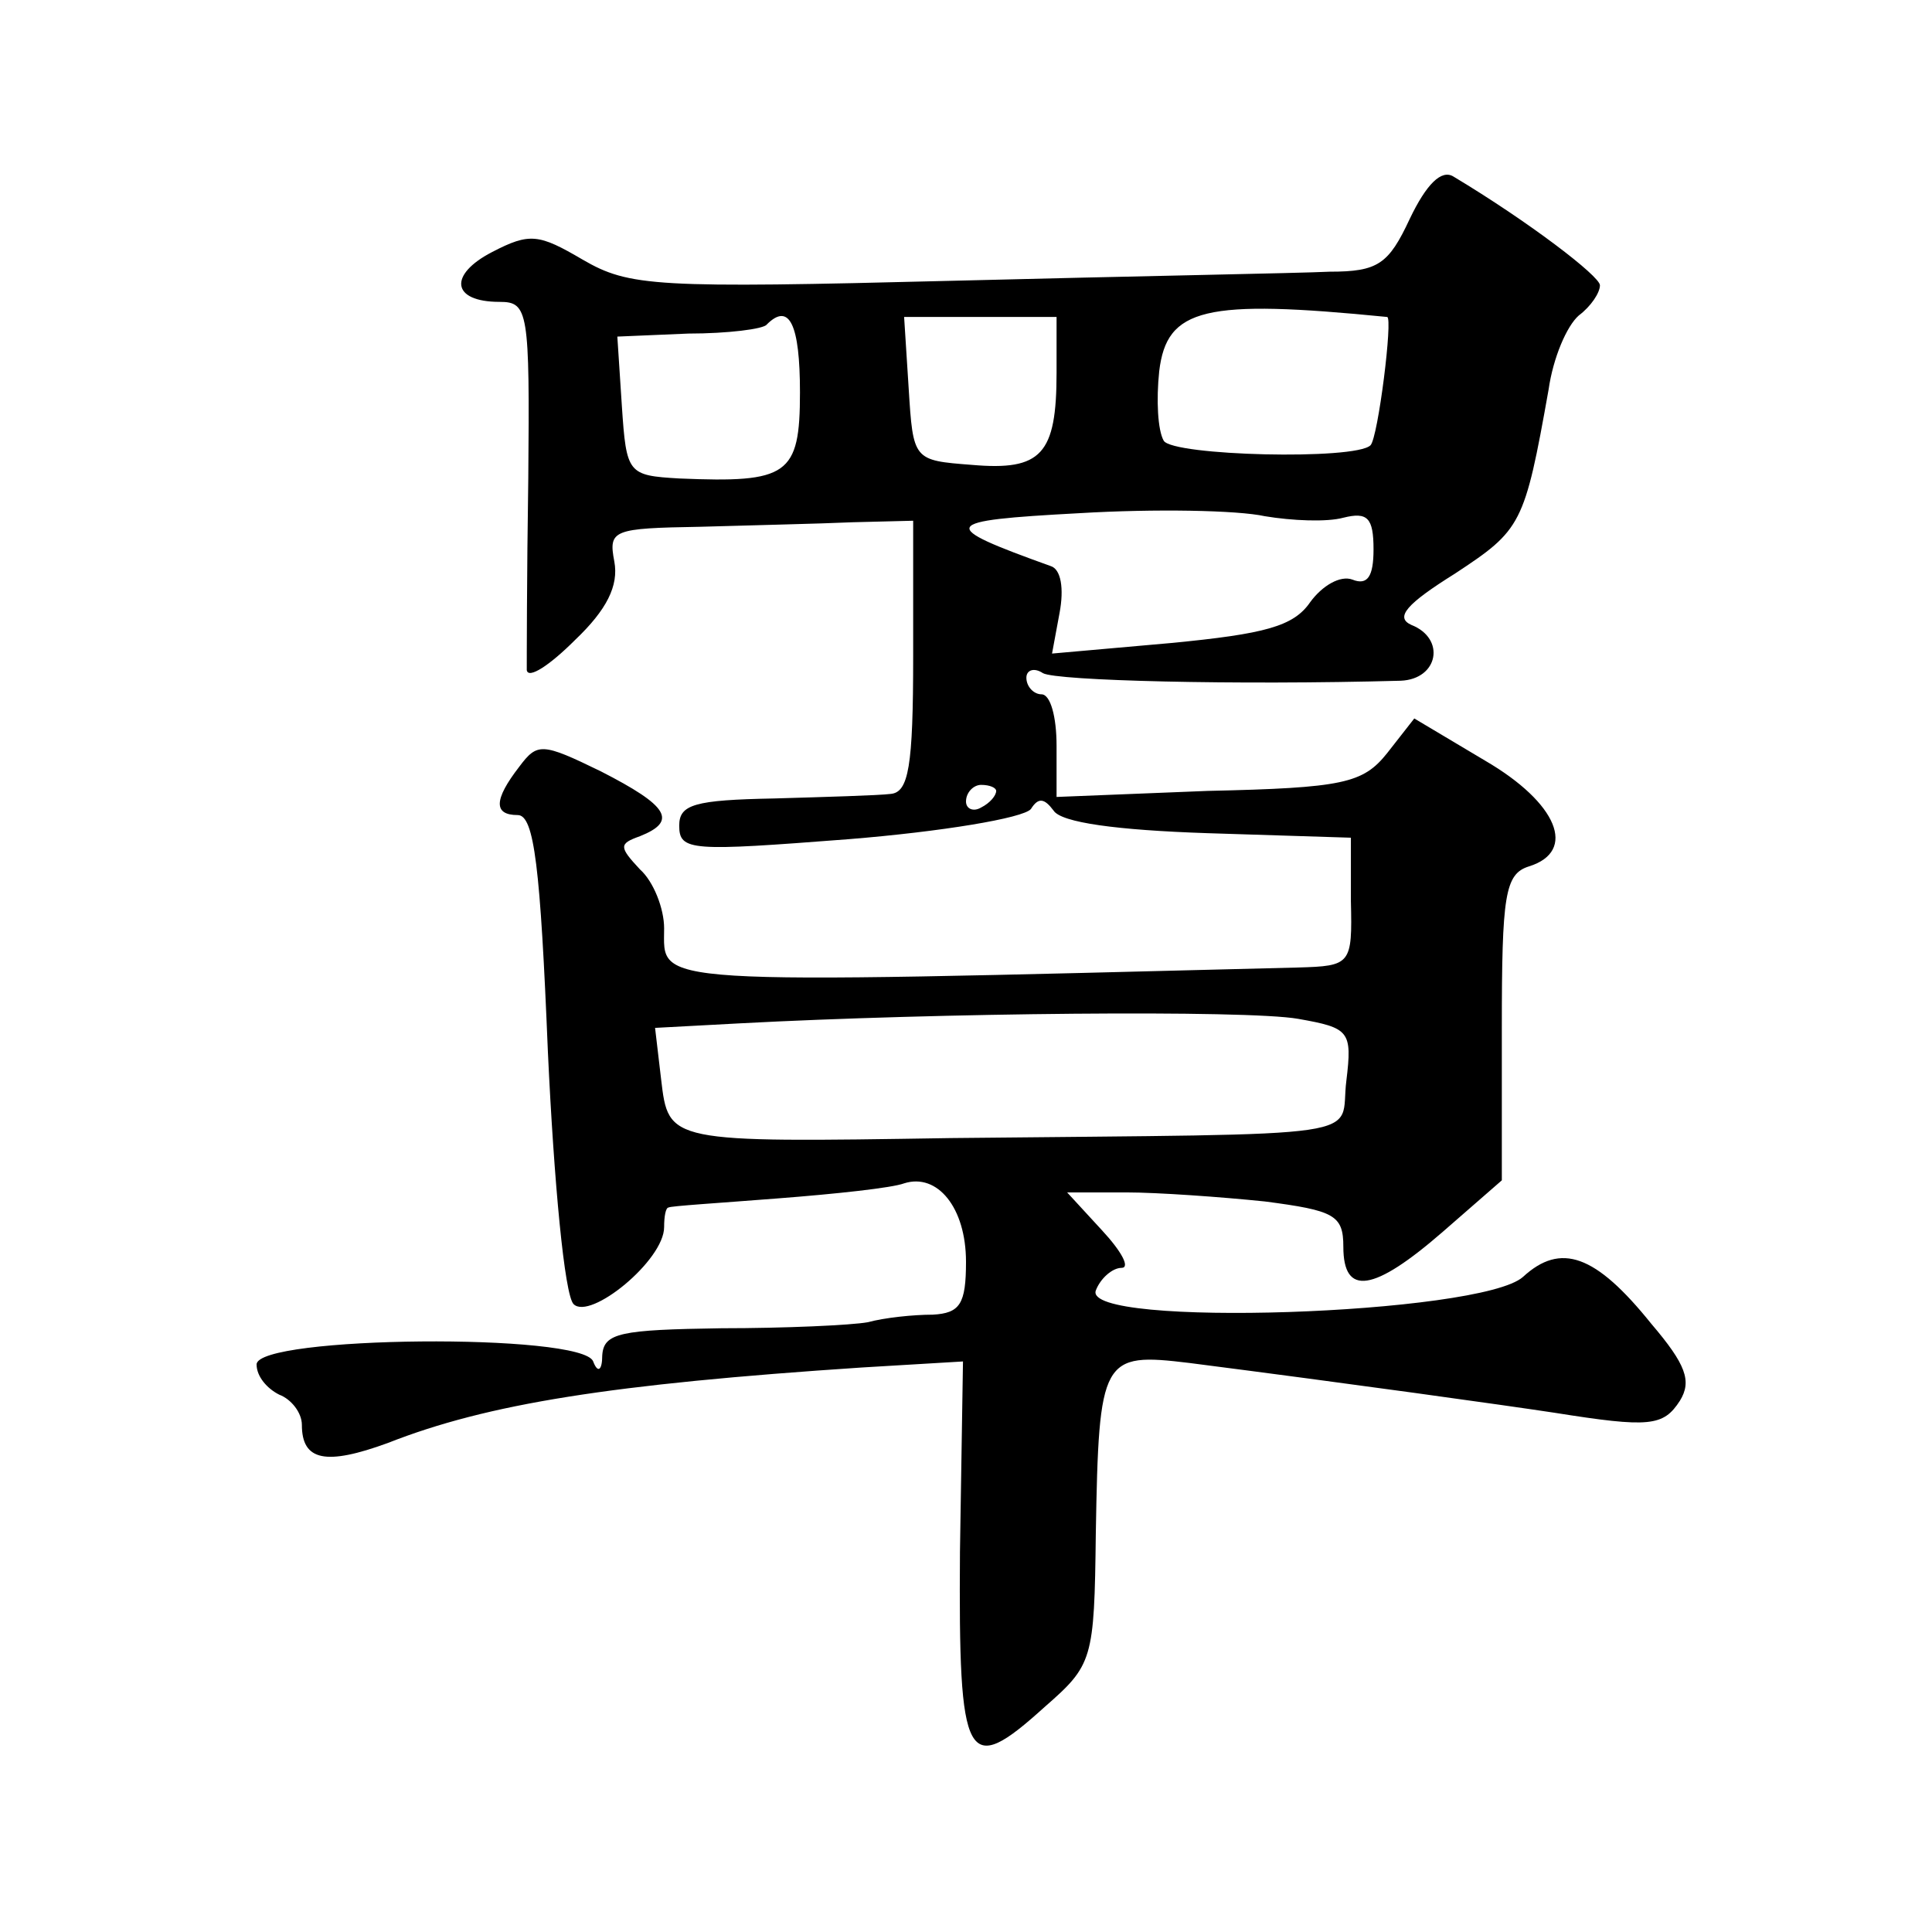
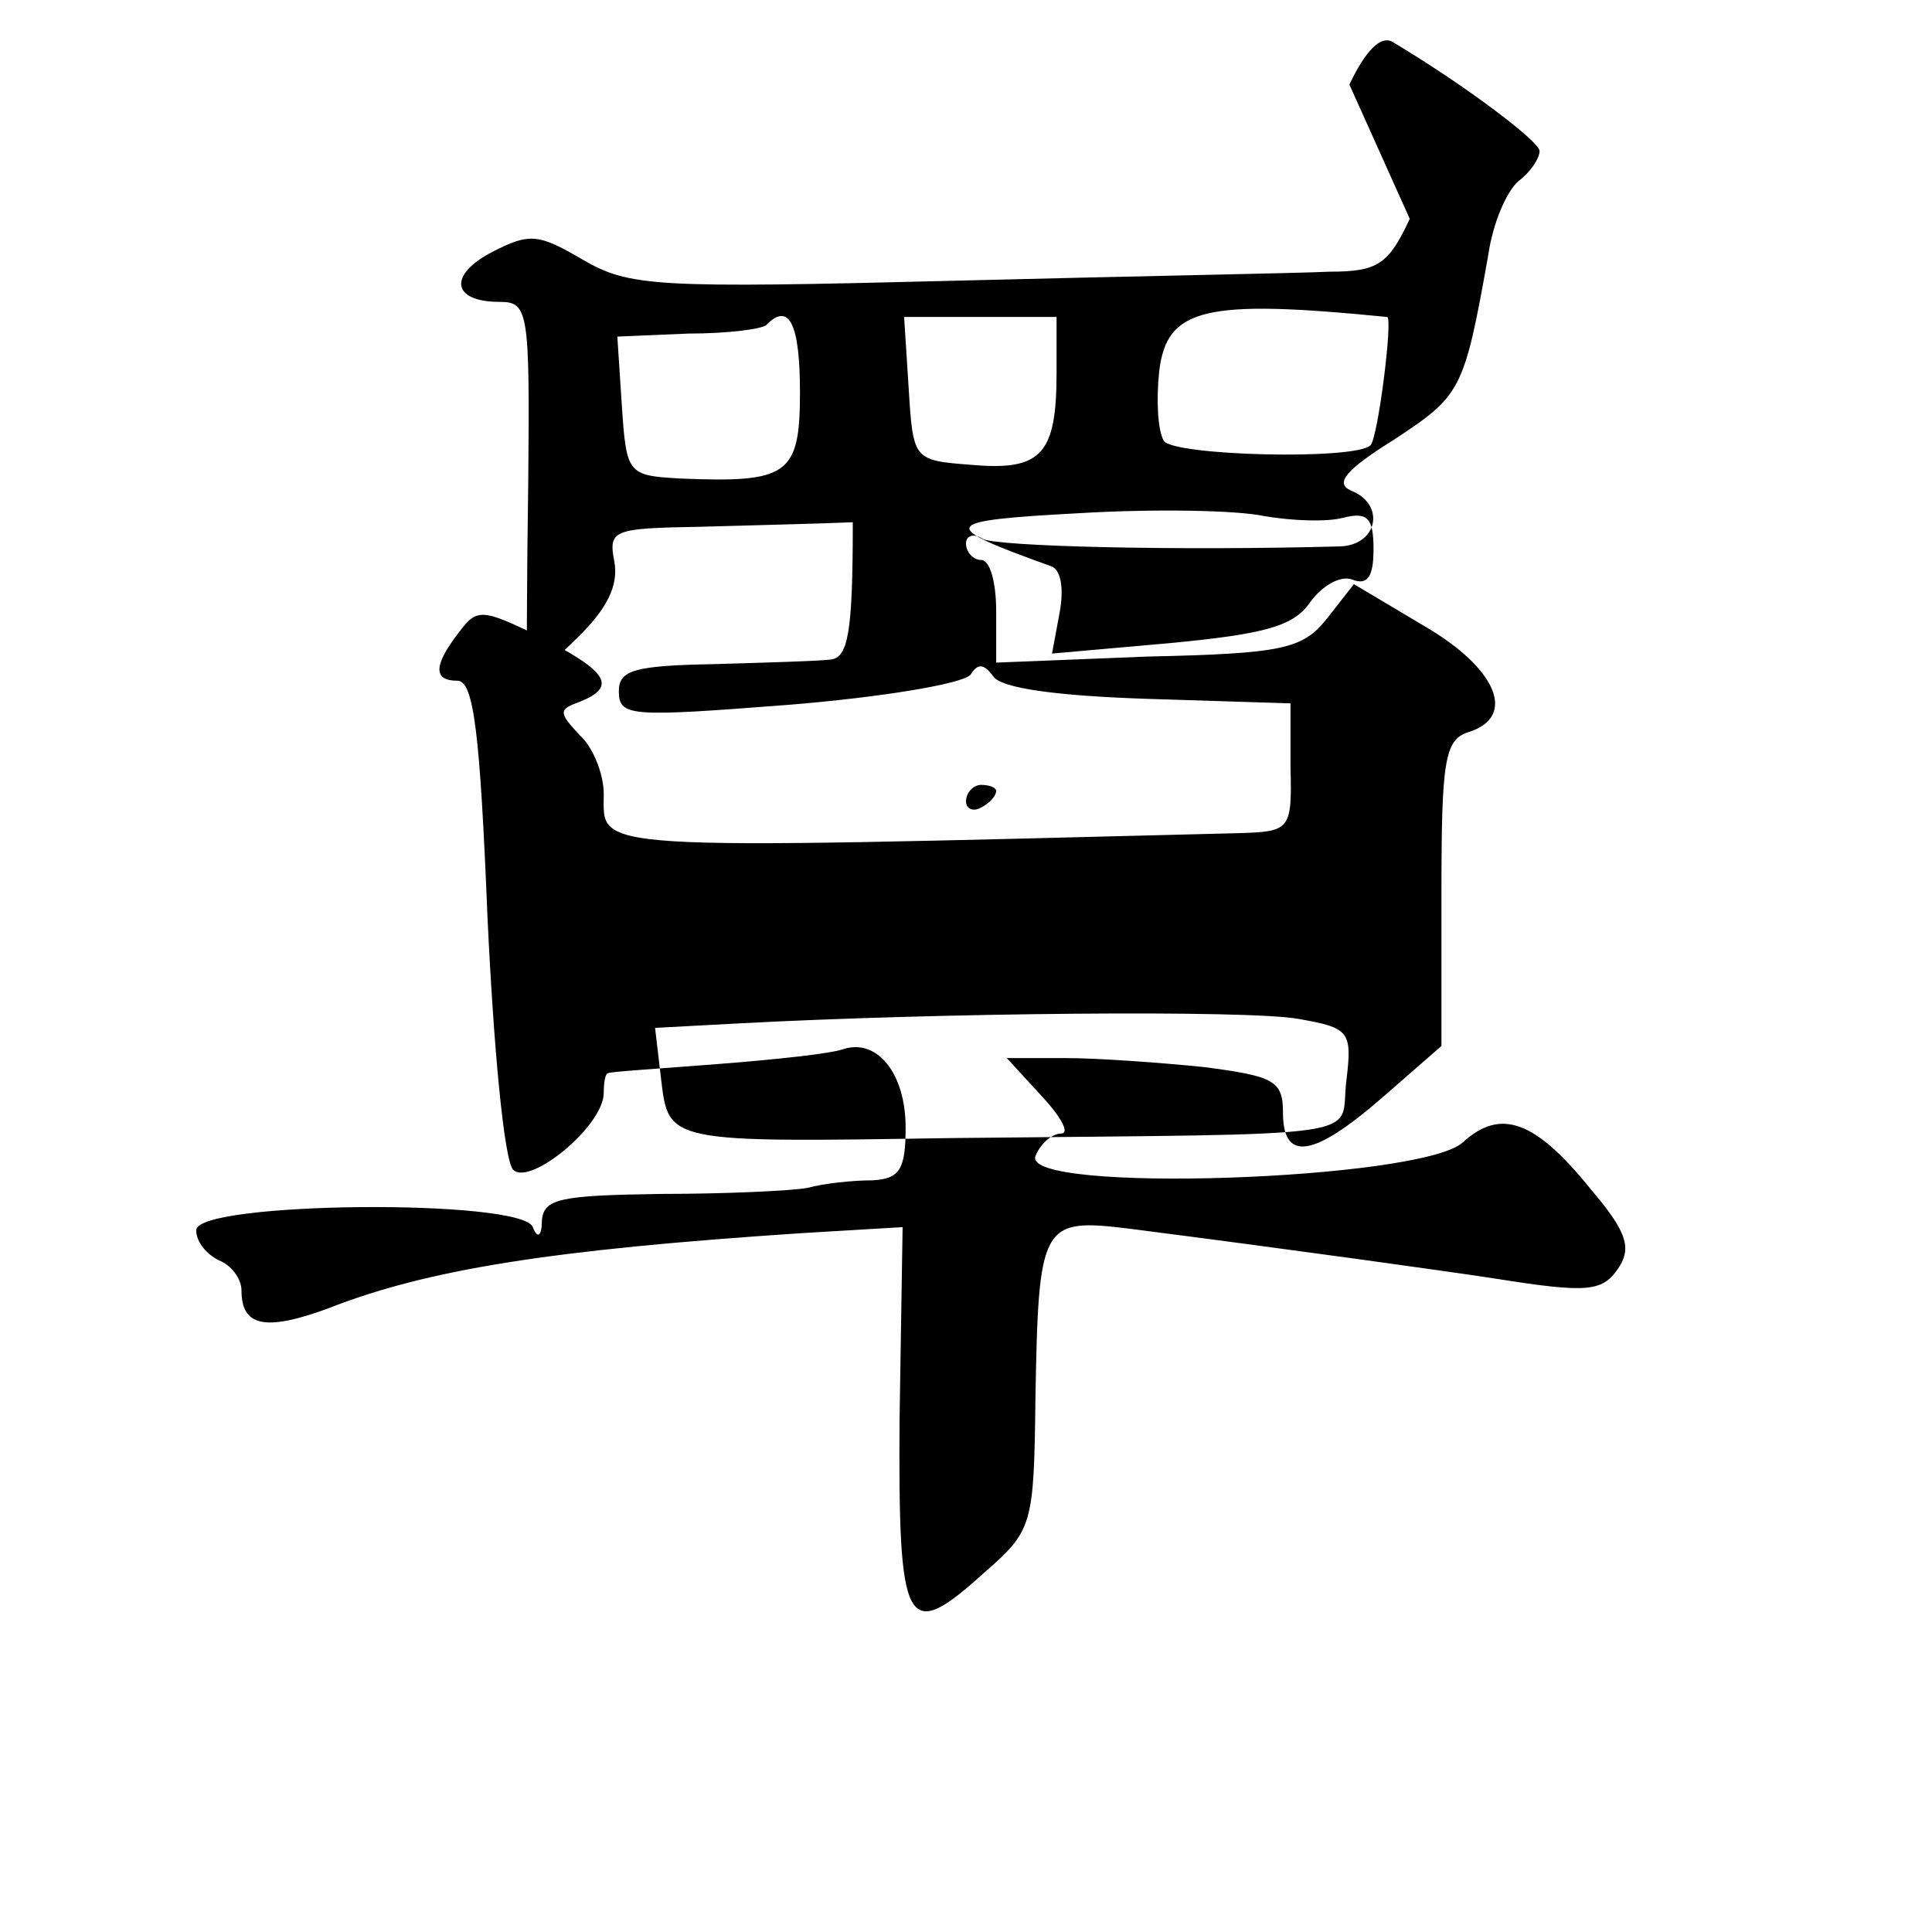
<svg xmlns="http://www.w3.org/2000/svg" version="1.0" width="128pt" height="128pt" viewBox="0 0 128 128" preserveAspectRatio="xMidYMid meet">
  <g transform="translate(0,128) scale(0.1,-0.1)" fill="#0" stroke="none">
-     <path d="M934 1135 c-14 -30 -21 -35 -53 -35 -20 -1 -132 -3 -249 -6 -198 -5 -215 -4 -246 14 -29 17 -35 18 -60 5 -29 -15 -27 -33 5 -33 19 0 20 -6 19 -117 -1 -65 -1 -122 -1 -127 1 -6 15 3 32 20 21 20 29 36 26 52 -4 21 -1 22 57 23 33 1 79 2 101 3 l40 1 0 -90 c0 -73 -3 -90 -15 -91 -8 -1 -43 -2 -77 -3 -53 -1 -63 -4 -63 -18 0 -17 8 -17 112 -9 62 5 116 14 121 20 5 8 9 7 15 -1 5 -8 42 -13 102 -15 l95 -3 0 -42 c1 -42 0 -43 -35 -44 -436 -11 -420 -12 -420 26 0 13 -7 31 -16 39 -14 15 -14 17 0 22 25 10 19 20 -26 43 -39 19 -42 19 -54 3 -17 -22 -17 -32 -1 -32 11 0 15 -35 20 -157 4 -86 11 -161 17 -167 11 -11 60 29 60 51 0 7 1 13 3 13 1 1 34 3 72 6 39 3 76 7 84 10 22 7 41 -16 41 -52 0 -28 -4 -34 -22 -35 -13 0 -32 -2 -43 -5 -11 -2 -55 -4 -97 -4 -67 -1 -78 -3 -79 -18 0 -10 -3 -12 -6 -4 -7 19 -223 17 -223 -2 0 -8 7 -16 15 -20 8 -3 15 -12 15 -20 0 -24 16 -27 57 -12 66 26 148 39 314 50 l67 4 -2 -126 c-1 -141 4 -150 56 -103 32 28 33 31 34 115 2 117 4 120 62 113 109 -14 209 -28 242 -33 63 -10 72 -9 83 8 8 13 4 24 -19 51 -37 46 -60 54 -85 31 -28 -25 -292 -34 -283 -9 3 8 11 15 17 15 6 0 0 11 -13 25 l-23 25 39 0 c21 0 63 -3 92 -6 46 -6 52 -9 52 -30 0 -33 20 -30 66 10 l39 34 0 101 c0 88 2 102 18 107 32 10 19 42 -29 70 l-47 28 -18 -23 c-16 -20 -29 -23 -119 -25 l-100 -4 0 34 c0 19 -4 34 -10 34 -5 0 -10 5 -10 11 0 5 5 7 11 3 9 -5 127 -8 237 -5 25 1 30 28 7 37 -11 5 -3 14 29 34 44 29 46 32 62 122 3 21 12 42 20 49 8 6 14 15 14 20 0 6 -47 42 -97 72 -8 5 -18 -5 -29 -28z m-15 -65 c4 0 -6 -80 -11 -85 -10 -10 -131 -7 -137 3 -4 7 -5 27 -3 46 5 42 30 48 151 36z m-389 -50 c0 -55 -8 -60 -80 -57 -34 2 -35 3 -38 48 l-3 46 47 2 c26 0 50 3 52 6 15 15 22 0 22 -45z m170 13 c0 -54 -10 -65 -56 -61 -39 3 -39 3 -42 51 l-3 47 50 0 51 0 0 -37z m190 -96 c16 4 20 0 20 -21 0 -18 -4 -24 -14 -20 -8 3 -20 -4 -28 -15 -11 -16 -30 -21 -92 -27 l-79 -7 5 27 c3 16 1 29 -6 31 -75 27 -74 30 19 35 50 3 105 2 123 -2 18 -3 41 -4 52 -1z m-230 -181 c0 -3 -4 -8 -10 -11 -5 -3 -10 -1 -10 4 0 6 5 11 10 11 6 0 10 -2 10 -4z m200 -151 c34 -6 36 -8 32 -41 -5 -39 25 -35 -262 -38 -188 -3 -187 -3 -192 39 l-4 34 56 3 c131 7 336 9 370 3z" />
+     <path d="M934 1135 c-14 -30 -21 -35 -53 -35 -20 -1 -132 -3 -249 -6 -198 -5 -215 -4 -246 14 -29 17 -35 18 -60 5 -29 -15 -27 -33 5 -33 19 0 20 -6 19 -117 -1 -65 -1 -122 -1 -127 1 -6 15 3 32 20 21 20 29 36 26 52 -4 21 -1 22 57 23 33 1 79 2 101 3 c0 -73 -3 -90 -15 -91 -8 -1 -43 -2 -77 -3 -53 -1 -63 -4 -63 -18 0 -17 8 -17 112 -9 62 5 116 14 121 20 5 8 9 7 15 -1 5 -8 42 -13 102 -15 l95 -3 0 -42 c1 -42 0 -43 -35 -44 -436 -11 -420 -12 -420 26 0 13 -7 31 -16 39 -14 15 -14 17 0 22 25 10 19 20 -26 43 -39 19 -42 19 -54 3 -17 -22 -17 -32 -1 -32 11 0 15 -35 20 -157 4 -86 11 -161 17 -167 11 -11 60 29 60 51 0 7 1 13 3 13 1 1 34 3 72 6 39 3 76 7 84 10 22 7 41 -16 41 -52 0 -28 -4 -34 -22 -35 -13 0 -32 -2 -43 -5 -11 -2 -55 -4 -97 -4 -67 -1 -78 -3 -79 -18 0 -10 -3 -12 -6 -4 -7 19 -223 17 -223 -2 0 -8 7 -16 15 -20 8 -3 15 -12 15 -20 0 -24 16 -27 57 -12 66 26 148 39 314 50 l67 4 -2 -126 c-1 -141 4 -150 56 -103 32 28 33 31 34 115 2 117 4 120 62 113 109 -14 209 -28 242 -33 63 -10 72 -9 83 8 8 13 4 24 -19 51 -37 46 -60 54 -85 31 -28 -25 -292 -34 -283 -9 3 8 11 15 17 15 6 0 0 11 -13 25 l-23 25 39 0 c21 0 63 -3 92 -6 46 -6 52 -9 52 -30 0 -33 20 -30 66 10 l39 34 0 101 c0 88 2 102 18 107 32 10 19 42 -29 70 l-47 28 -18 -23 c-16 -20 -29 -23 -119 -25 l-100 -4 0 34 c0 19 -4 34 -10 34 -5 0 -10 5 -10 11 0 5 5 7 11 3 9 -5 127 -8 237 -5 25 1 30 28 7 37 -11 5 -3 14 29 34 44 29 46 32 62 122 3 21 12 42 20 49 8 6 14 15 14 20 0 6 -47 42 -97 72 -8 5 -18 -5 -29 -28z m-15 -65 c4 0 -6 -80 -11 -85 -10 -10 -131 -7 -137 3 -4 7 -5 27 -3 46 5 42 30 48 151 36z m-389 -50 c0 -55 -8 -60 -80 -57 -34 2 -35 3 -38 48 l-3 46 47 2 c26 0 50 3 52 6 15 15 22 0 22 -45z m170 13 c0 -54 -10 -65 -56 -61 -39 3 -39 3 -42 51 l-3 47 50 0 51 0 0 -37z m190 -96 c16 4 20 0 20 -21 0 -18 -4 -24 -14 -20 -8 3 -20 -4 -28 -15 -11 -16 -30 -21 -92 -27 l-79 -7 5 27 c3 16 1 29 -6 31 -75 27 -74 30 19 35 50 3 105 2 123 -2 18 -3 41 -4 52 -1z m-230 -181 c0 -3 -4 -8 -10 -11 -5 -3 -10 -1 -10 4 0 6 5 11 10 11 6 0 10 -2 10 -4z m200 -151 c34 -6 36 -8 32 -41 -5 -39 25 -35 -262 -38 -188 -3 -187 -3 -192 39 l-4 34 56 3 c131 7 336 9 370 3z" />
  </g>
</svg>